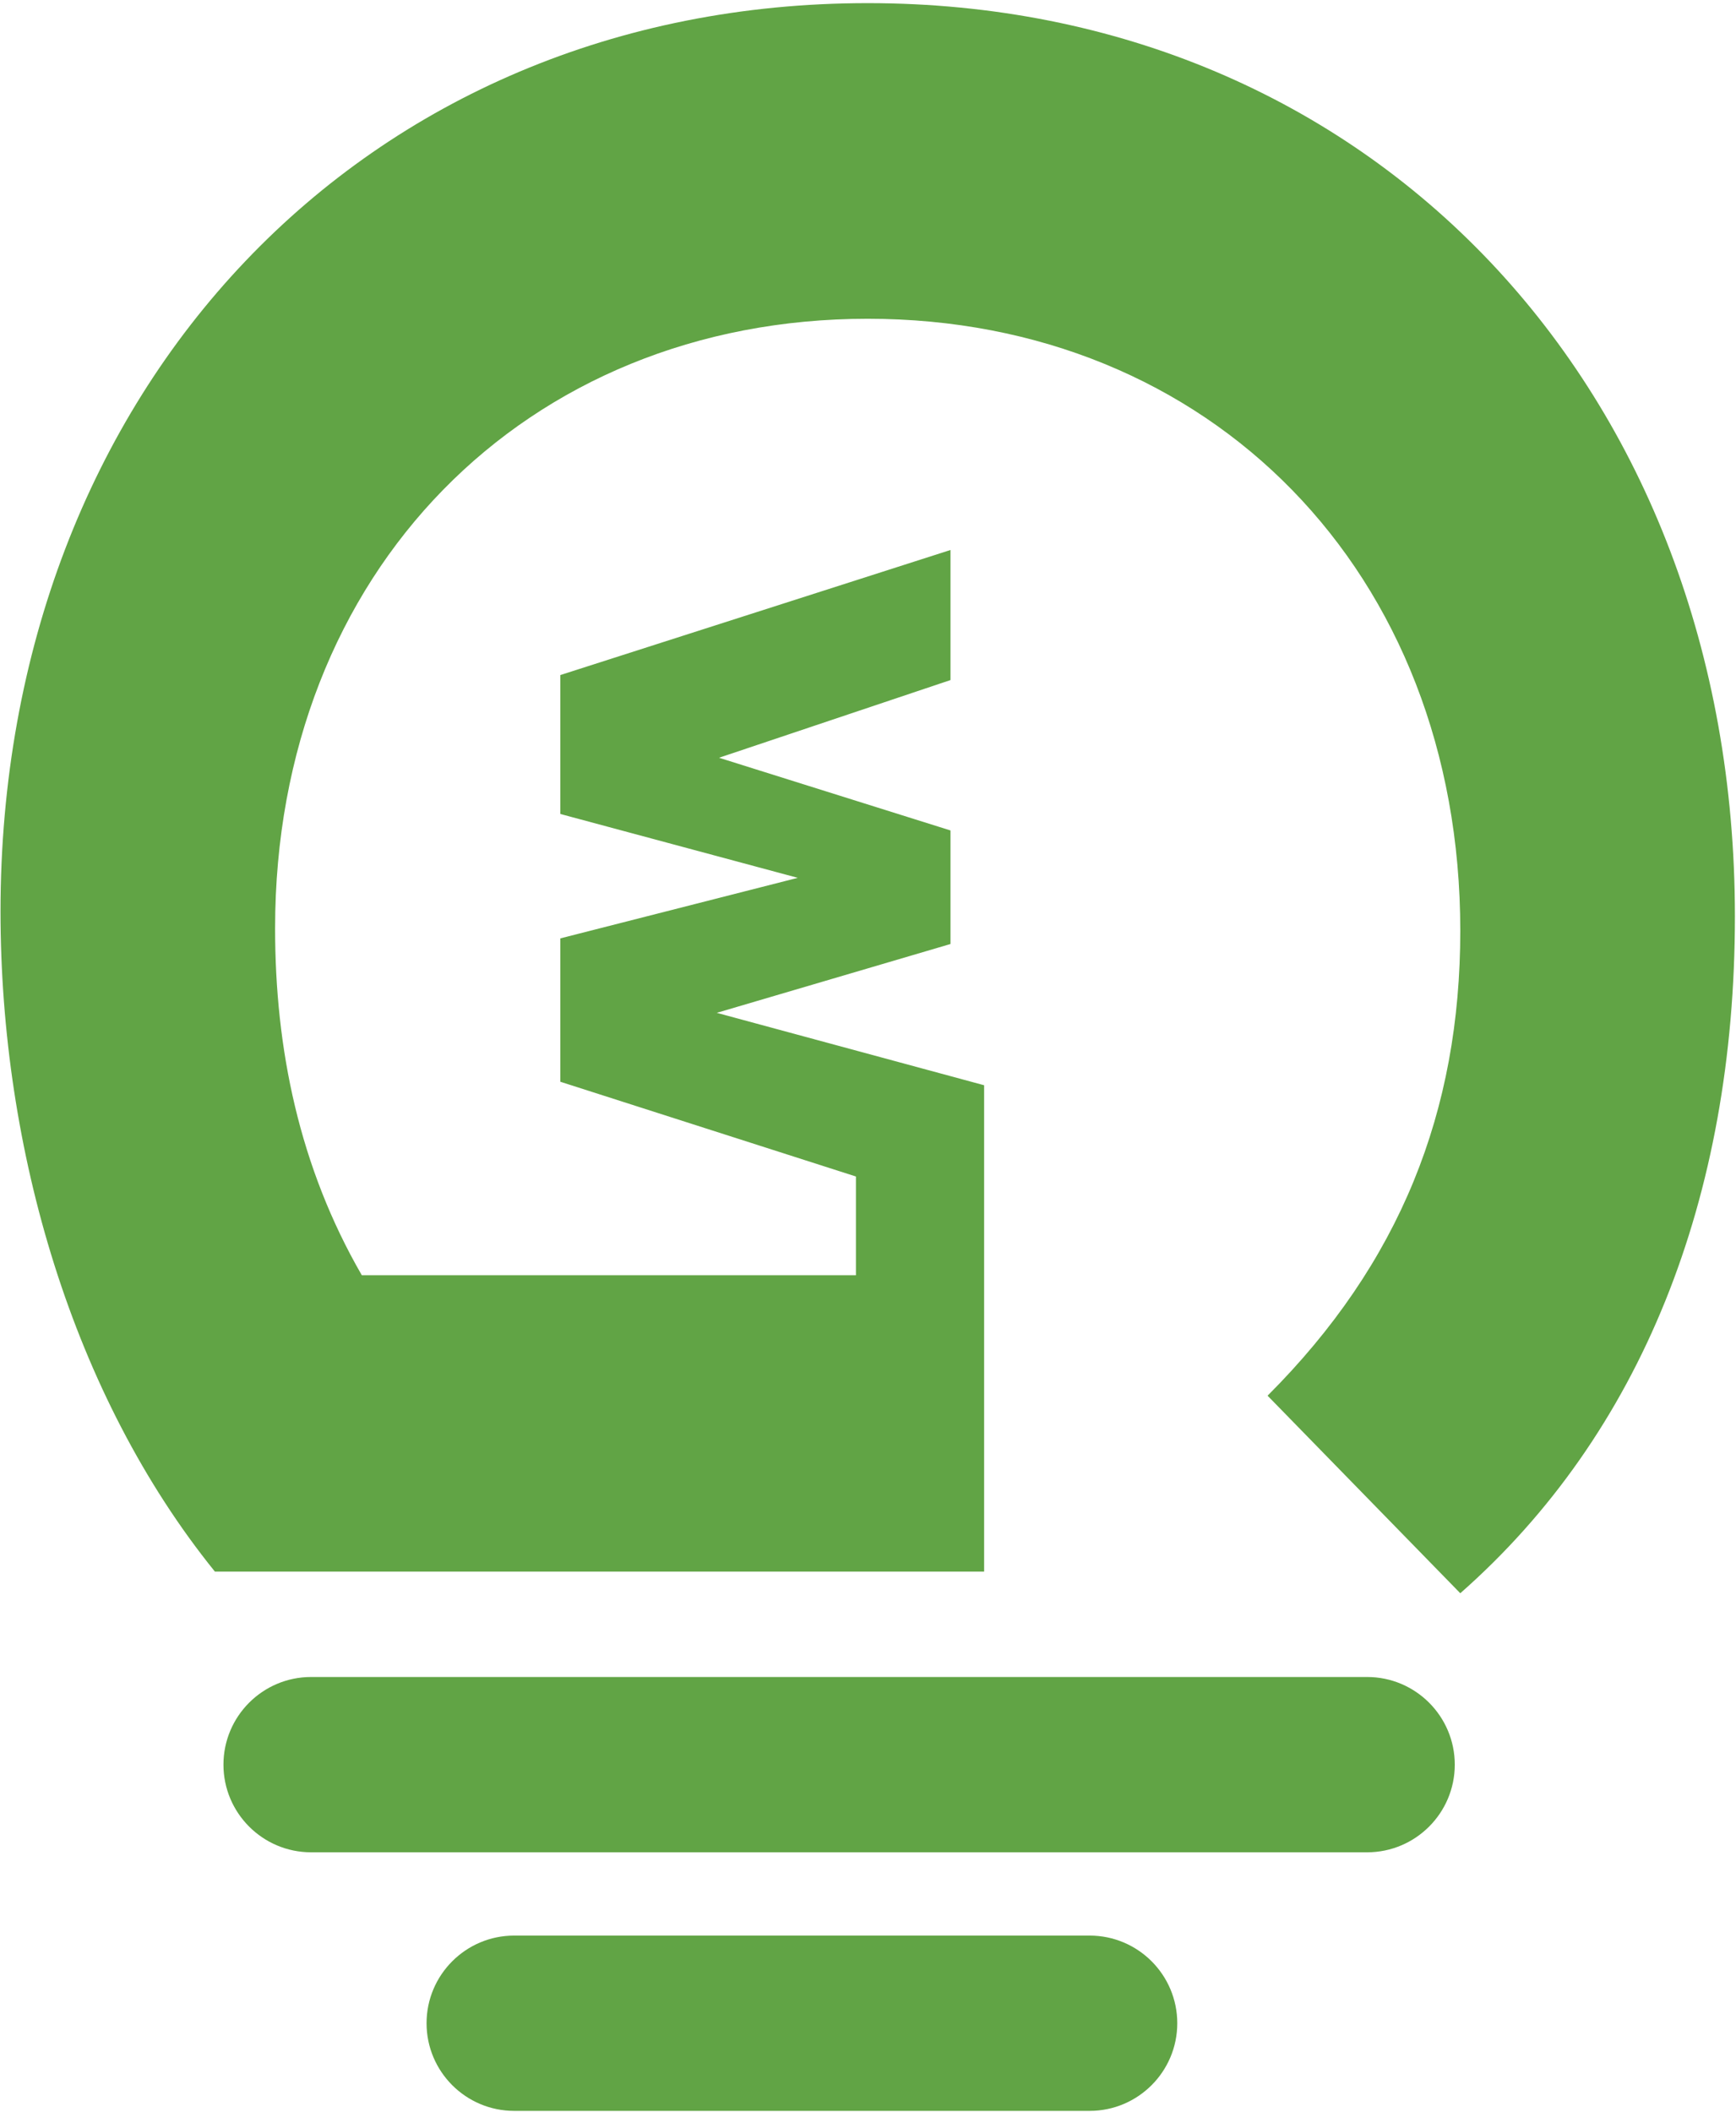
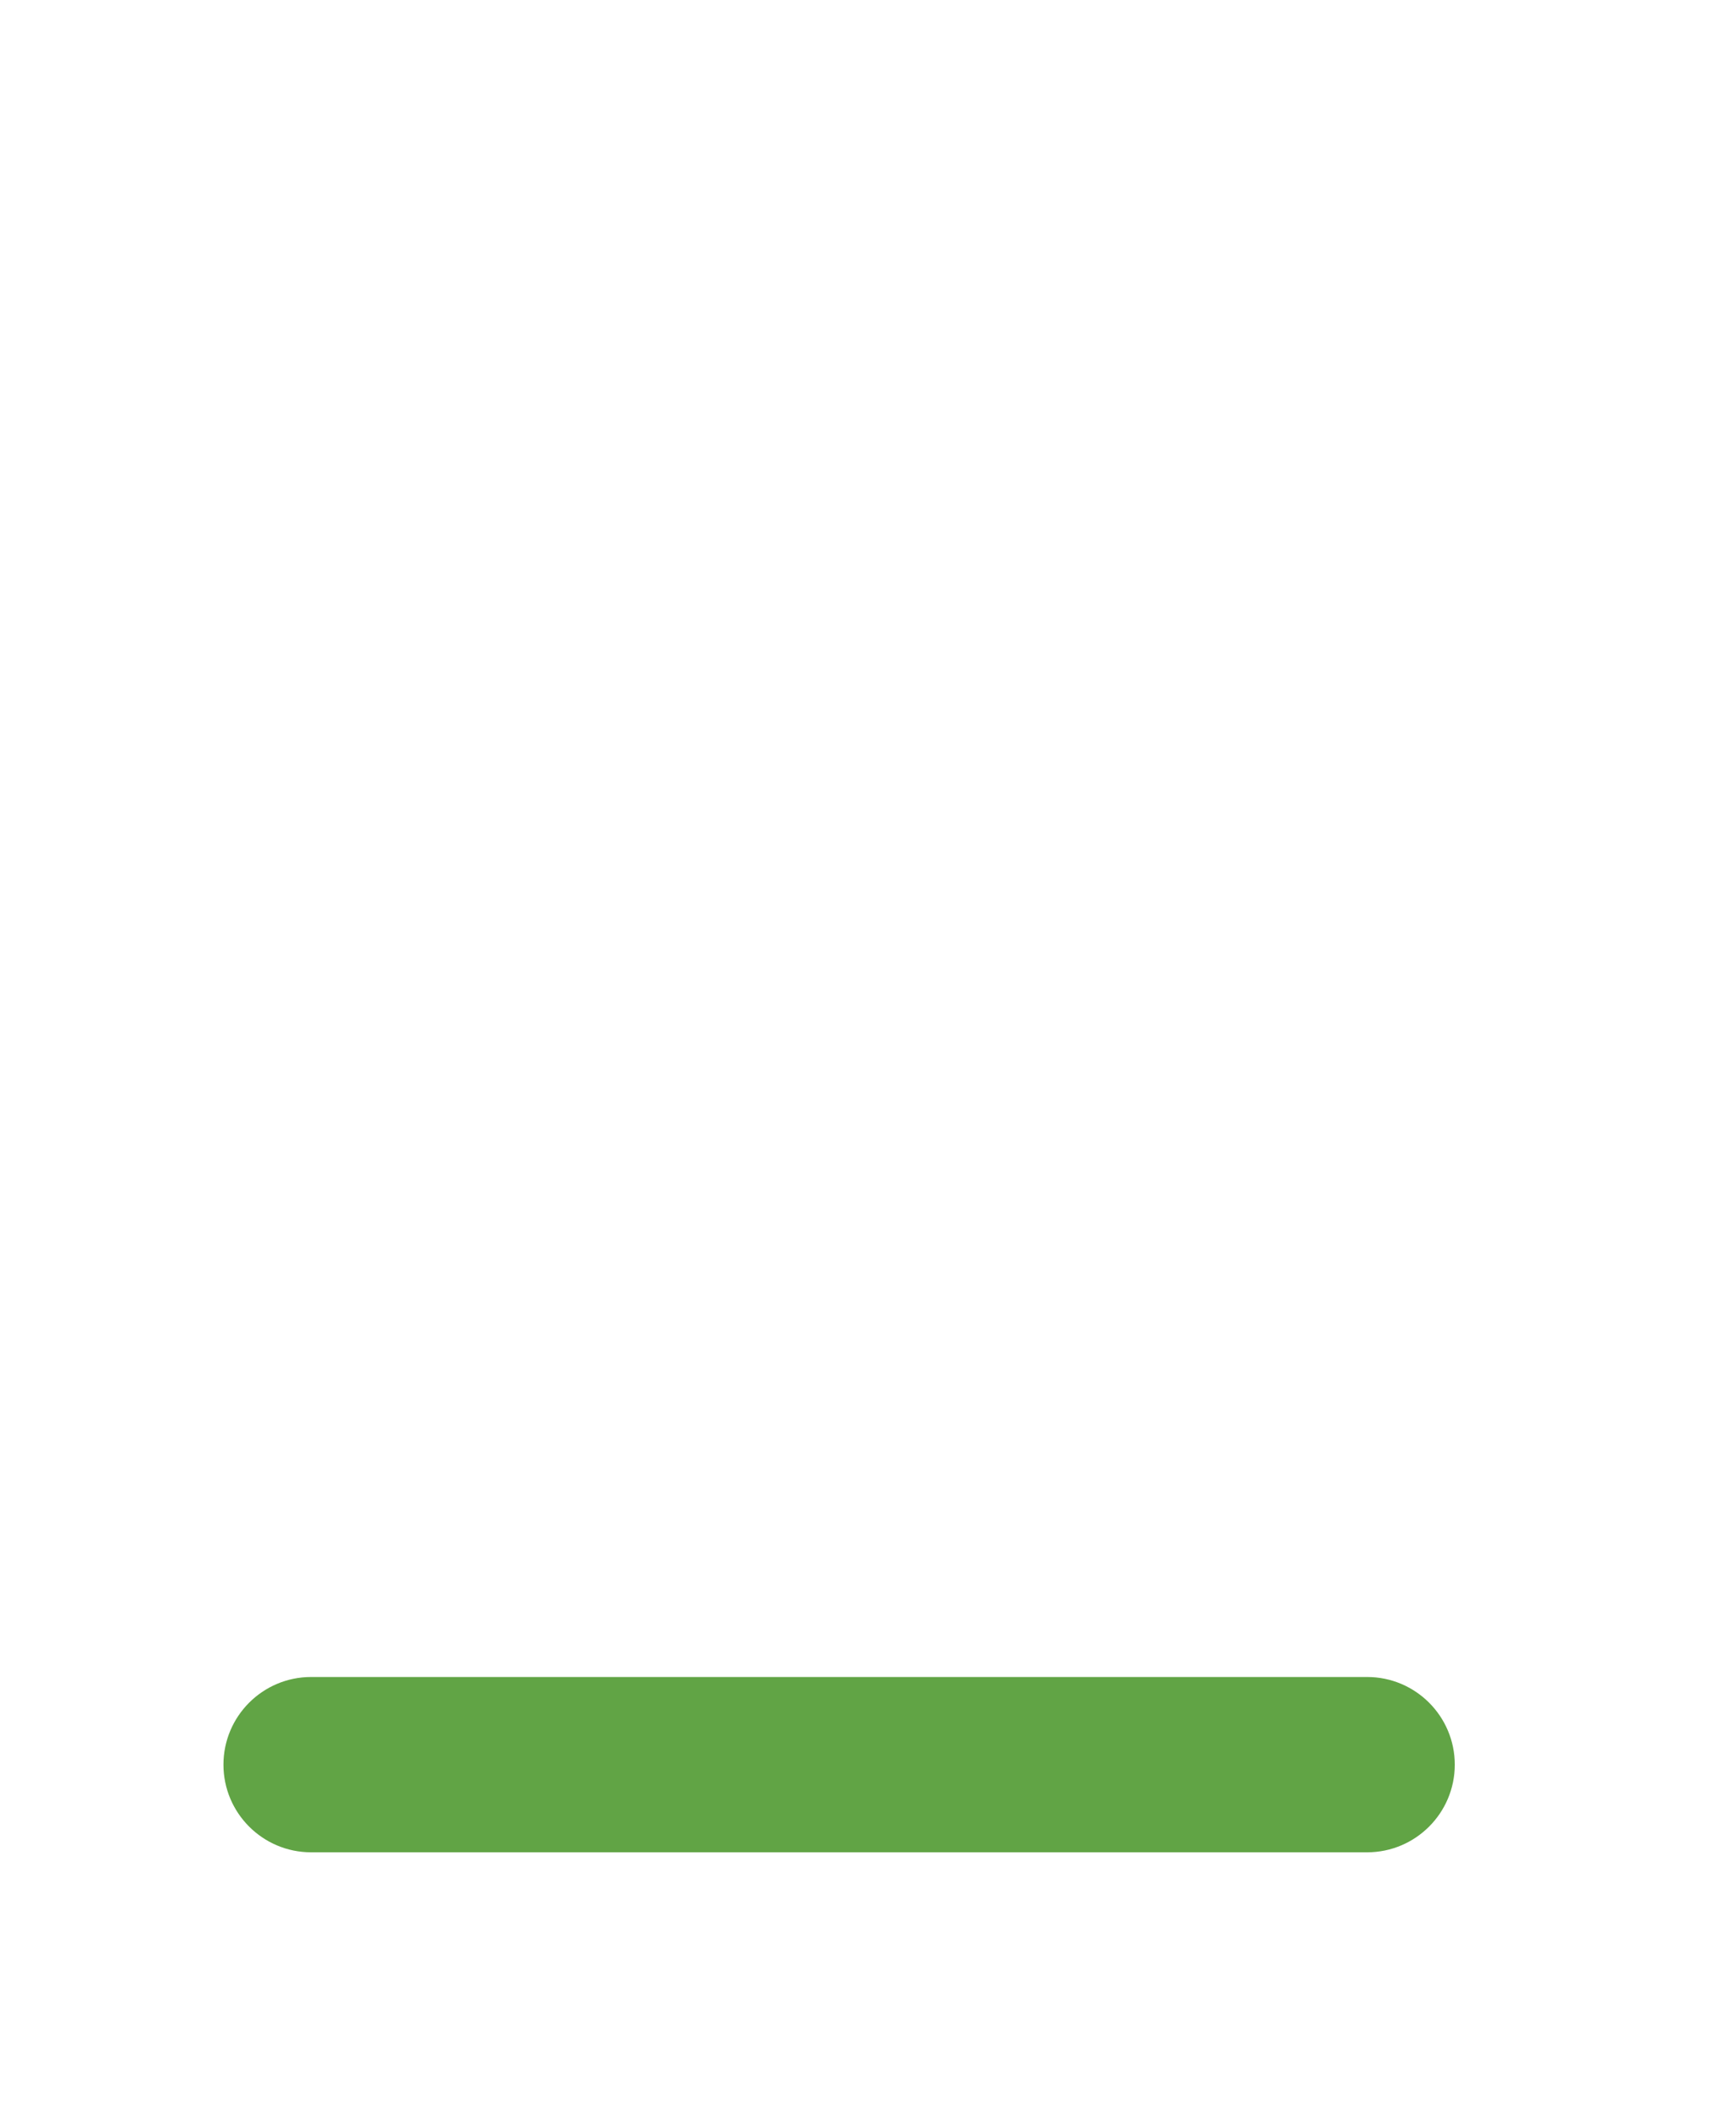
<svg xmlns="http://www.w3.org/2000/svg" width="476" height="579" viewBox="0 0 476 579" fill="none">
  <g clip-path="url(#clip0_43_2)">
-     <path d="M400.4 255.15C400.4 304.69 383.89 346.3 347.56 382.63L400.4 436.79C449.94 393.2 475.7 328.47 475.7 251.19C475.7 106.54 375.96 0.86 237.92 0.86C99.88 0.86 0.14 106.54 0.14 249.87C0.14 315.26 19.95 382.63 58.92 430.85H269.84V297.52L196.54 277.67L260.62 258.8V227.67L197.15 207.74L260.62 186.44V150.78L153.63 185.07V223.15L218.74 240.66L153.63 257.26V296.56L234.69 322.54V349.61H99.21C82.04 319.89 75.43 287.52 75.43 254.5C75.43 156.75 144.12 87.39 237.91 87.39C331.7 87.39 400.4 156.74 400.4 255.15Z" fill="#61A445" />
    <path d="M398.89 483.78C398.89 497.04 388.12 507.81 374.86 507.81H85.3C72.04 507.81 61.27 497.04 61.27 483.78C61.27 470.52 72.04 459.75 85.3 459.75H374.86C388.12 459.75 398.89 470.52 398.89 483.78Z" fill="#61A445" />
-     <path d="M322.8 554.67C322.8 567.93 312.03 578.7 298.77 578.7H140.99C127.73 578.7 116.96 567.93 116.96 554.67C116.96 541.41 127.73 530.64 140.99 530.64H298.77C312.03 530.64 322.8 541.41 322.8 554.67Z" fill="#61A445" />
  </g>
  <defs>
    <clipPath id="clip0_43_2">
      <rect width="577.84" height="475.56" fill="white" transform="matrix(0 1 -1 0 475.7 0.86)" />
    </clipPath>
  </defs>
</svg>